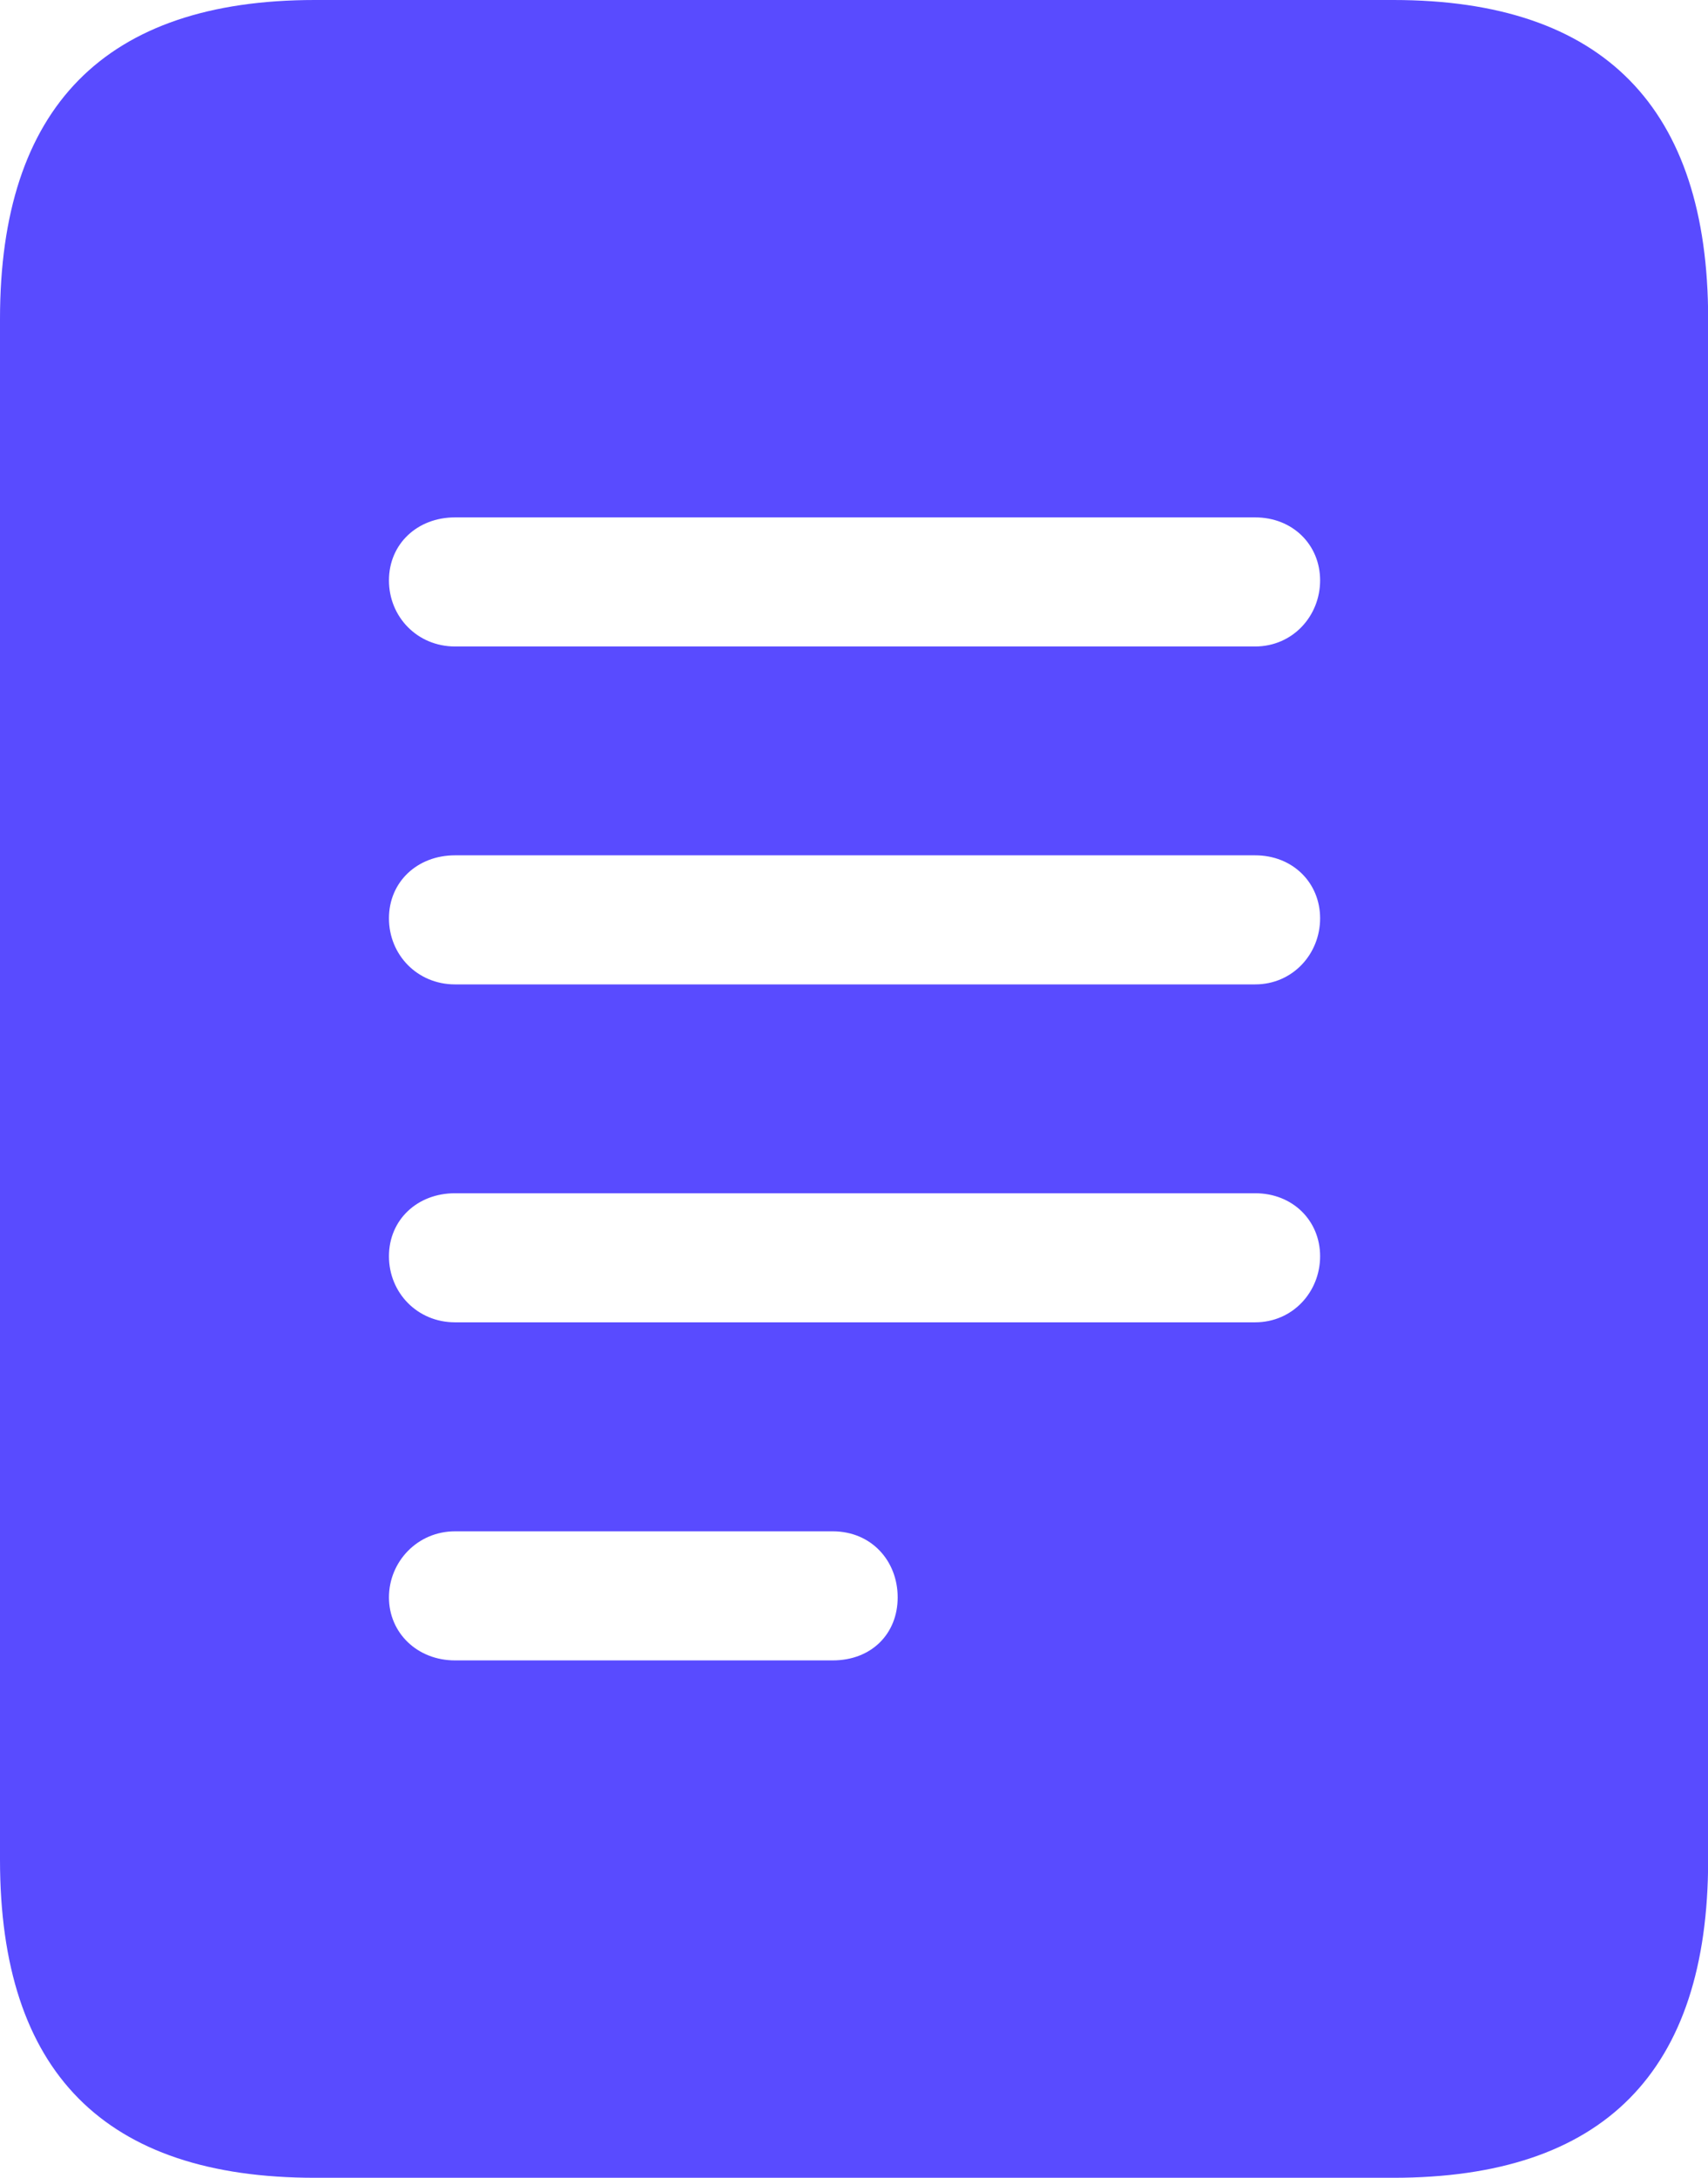
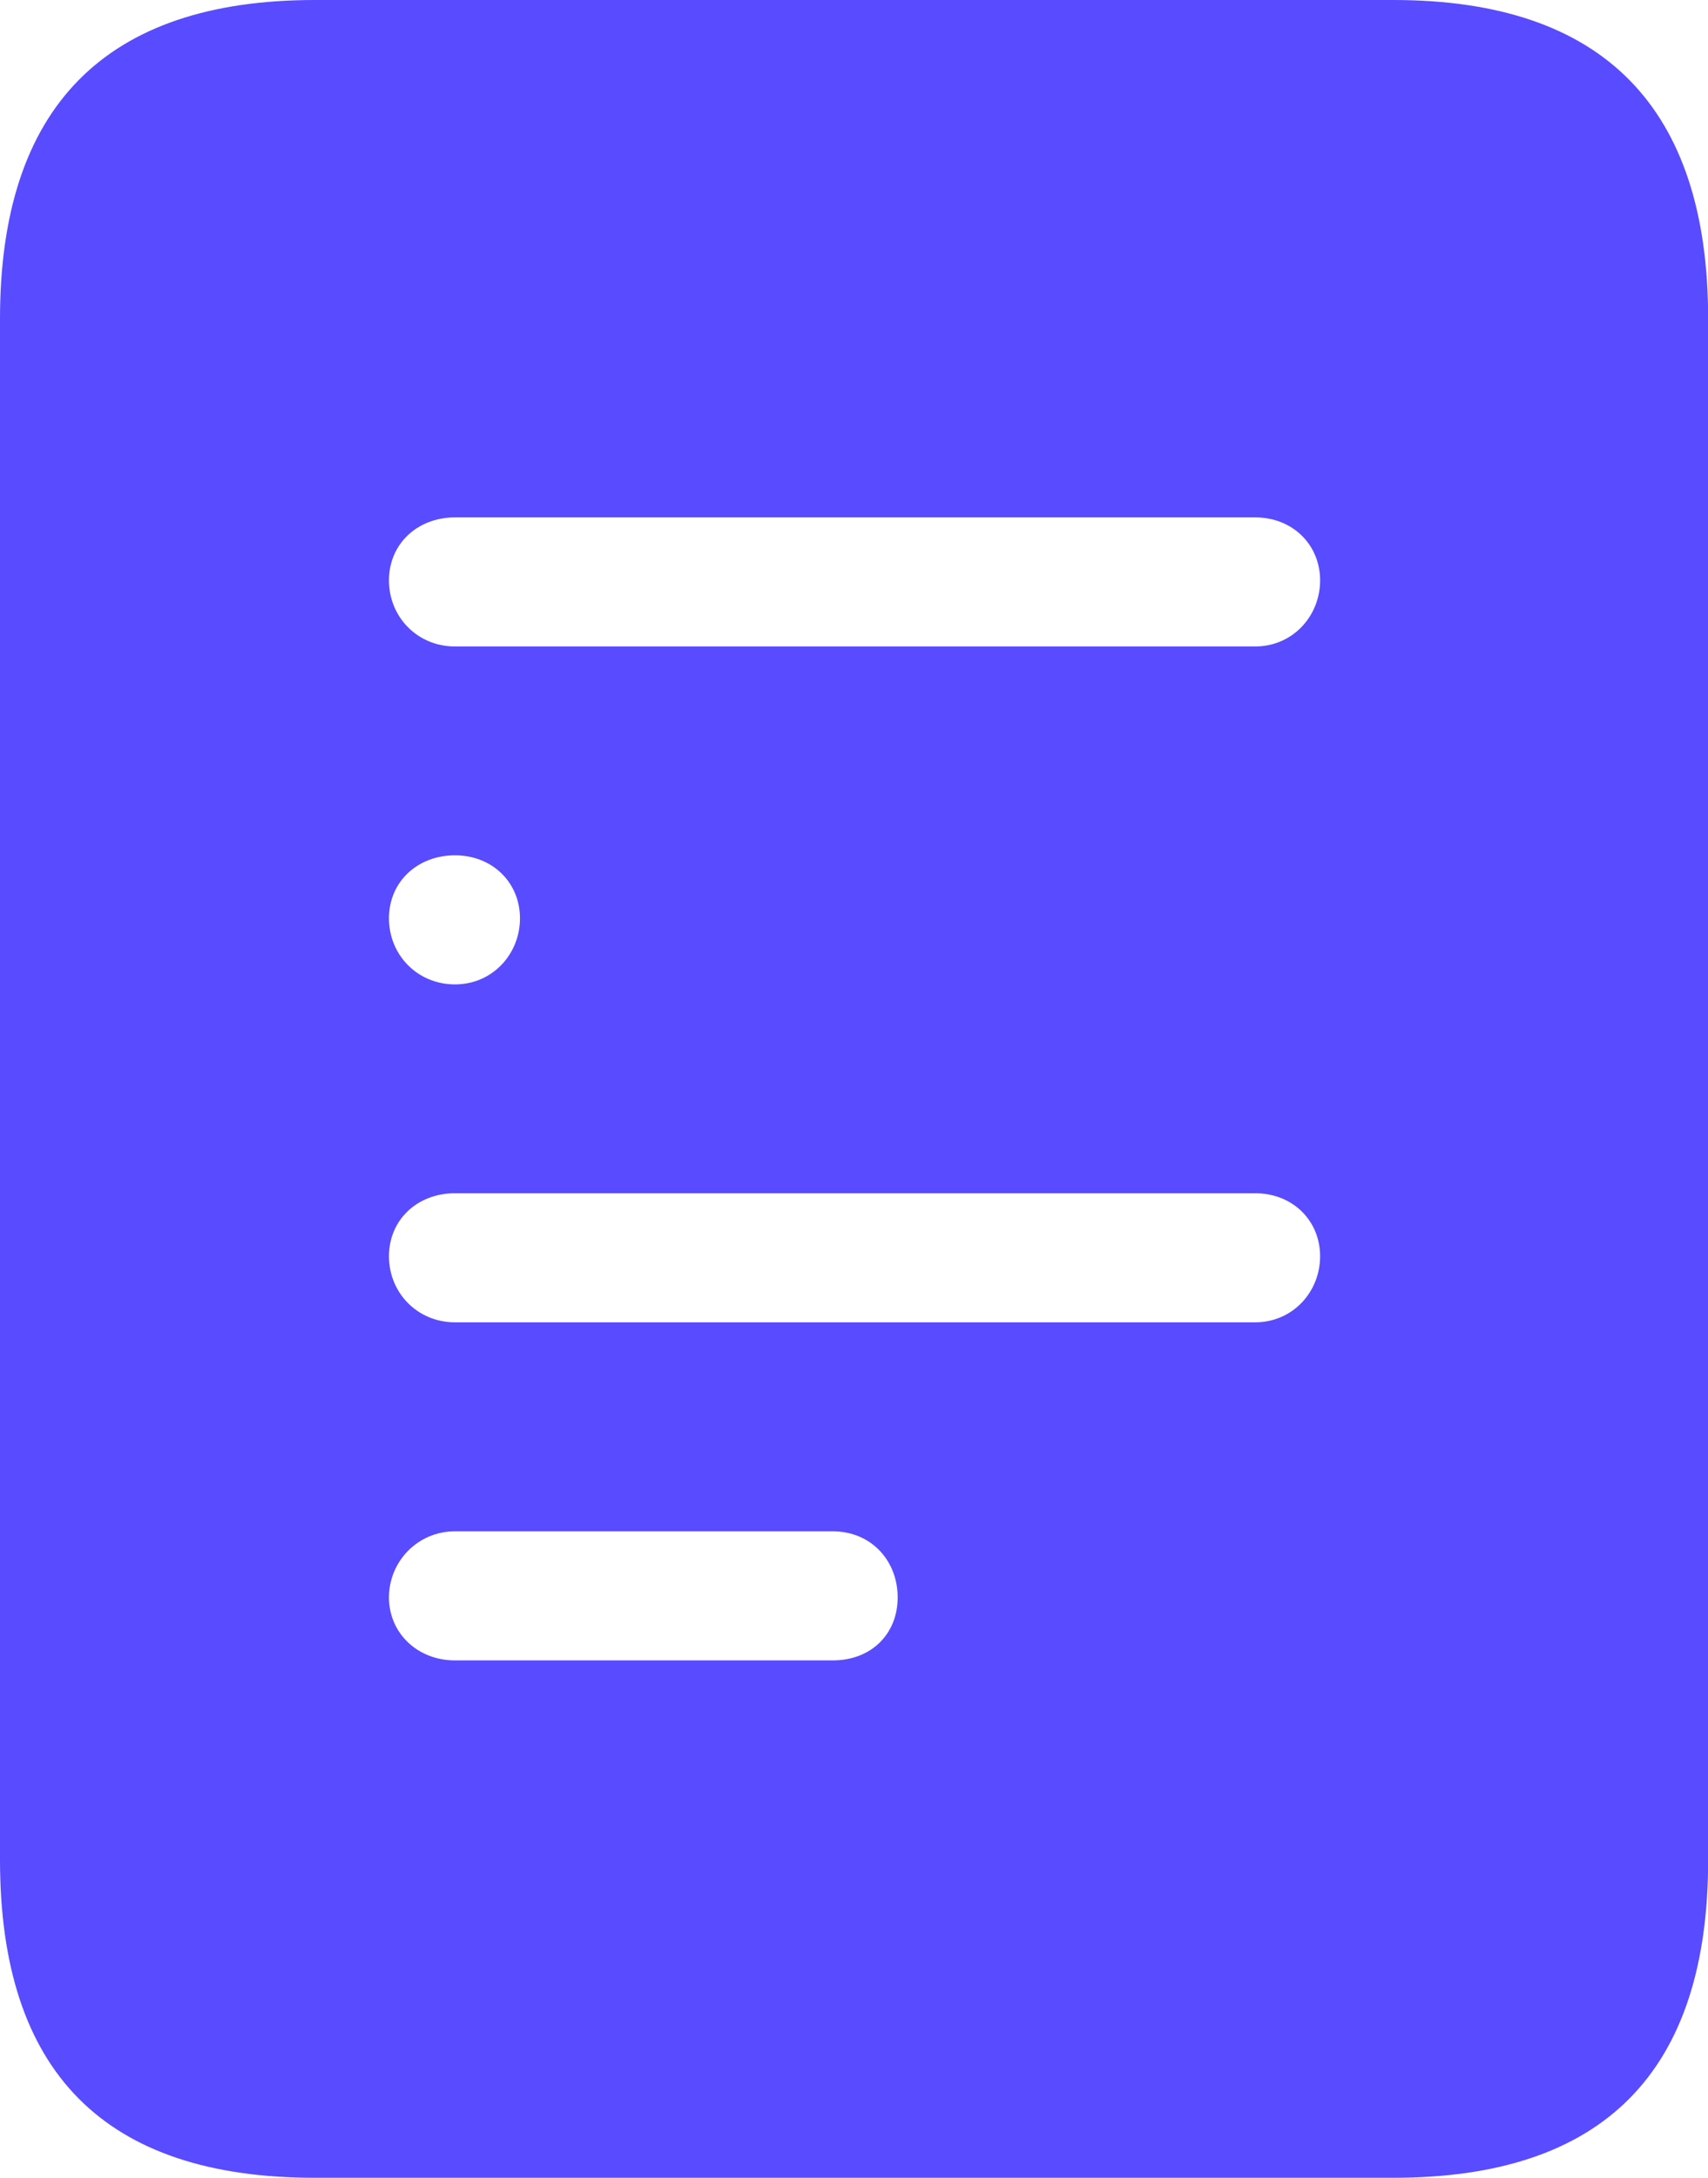
<svg xmlns="http://www.w3.org/2000/svg" id="Layer_1" version="1.1" viewBox="0 0 112.24 143.07">
  <defs>
    <style>
      .st0 {
        fill: #594bff;
      }
    </style>
  </defs>
-   <path class="st0" d="M91.55,0H20.69C6.87,0,0,7.07,0,20.95v101.23c0,13.95,6.87,20.89,20.69,20.89h70.87c13.81,0,20.69-6.94,20.69-20.89V20.95c0-13.88-6.87-20.95-20.69-20.95ZM54.72,109.08h-24.82c-2.47,0-4.34-1.8-4.34-4.14s1.87-4.34,4.34-4.34h24.82c2.54,0,4.27,1.94,4.27,4.34s-1.73,4.14-4.27,4.14ZM82.48,86.87H29.9c-2.47,0-4.34-1.94-4.34-4.34s1.87-4.14,4.34-4.14h52.58c2.47,0,4.27,1.8,4.27,4.14s-1.8,4.34-4.27,4.34ZM82.48,64.67H29.9c-2.47,0-4.34-1.94-4.34-4.34s1.87-4.14,4.34-4.14h52.58c2.47,0,4.27,1.8,4.27,4.14s-1.8,4.34-4.27,4.34ZM82.48,42.47H29.9c-2.47,0-4.34-1.94-4.34-4.34s1.87-4.14,4.34-4.14h52.58c2.47,0,4.27,1.8,4.27,4.14s-1.8,4.34-4.27,4.34Z" />
+   <path class="st0" d="M91.55,0H20.69C6.87,0,0,7.07,0,20.95v101.23c0,13.95,6.87,20.89,20.69,20.89h70.87c13.81,0,20.69-6.94,20.69-20.89V20.95c0-13.88-6.87-20.95-20.69-20.95ZM54.72,109.08h-24.82c-2.47,0-4.34-1.8-4.34-4.14s1.87-4.34,4.34-4.34h24.82c2.54,0,4.27,1.94,4.27,4.34s-1.73,4.14-4.27,4.14ZM82.48,86.87H29.9c-2.47,0-4.34-1.94-4.34-4.34s1.87-4.14,4.34-4.14h52.58c2.47,0,4.27,1.8,4.27,4.14s-1.8,4.34-4.27,4.34ZM82.48,64.67H29.9c-2.47,0-4.34-1.94-4.34-4.34s1.87-4.14,4.34-4.14c2.47,0,4.27,1.8,4.27,4.14s-1.8,4.34-4.27,4.34ZM82.48,42.47H29.9c-2.47,0-4.34-1.94-4.34-4.34s1.87-4.14,4.34-4.14h52.58c2.47,0,4.27,1.8,4.27,4.14s-1.8,4.34-4.27,4.34Z" />
</svg>